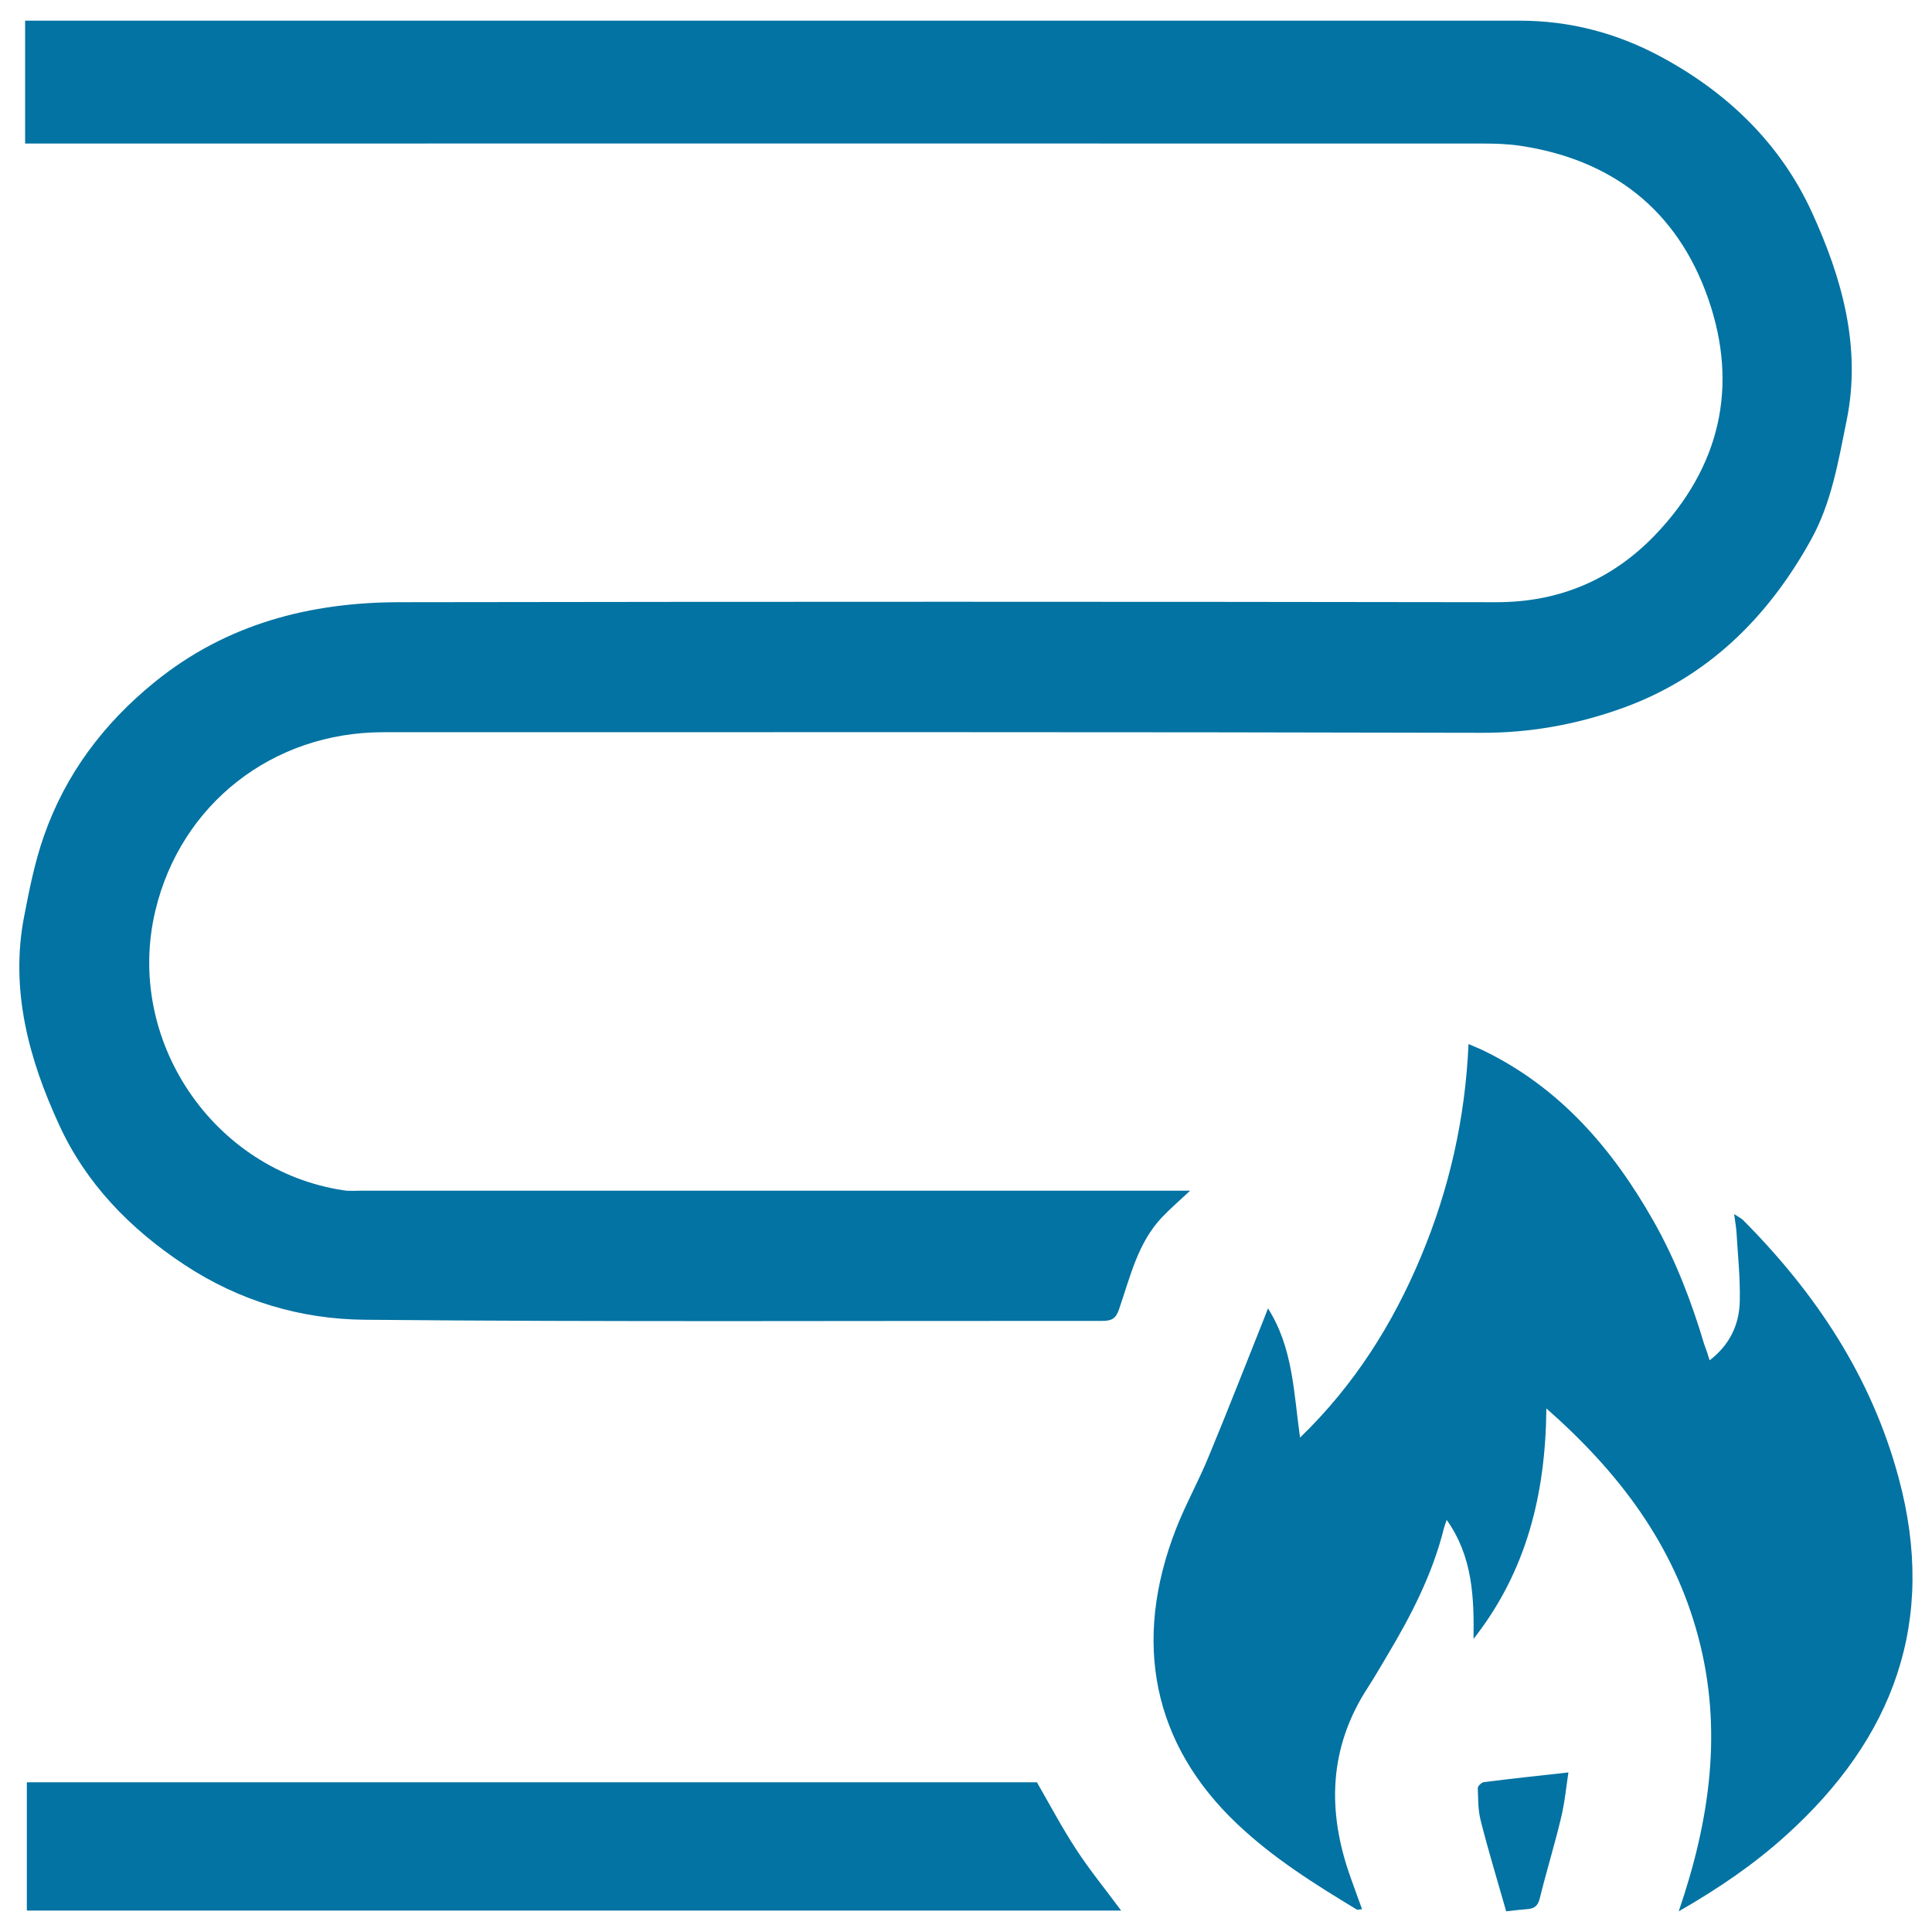
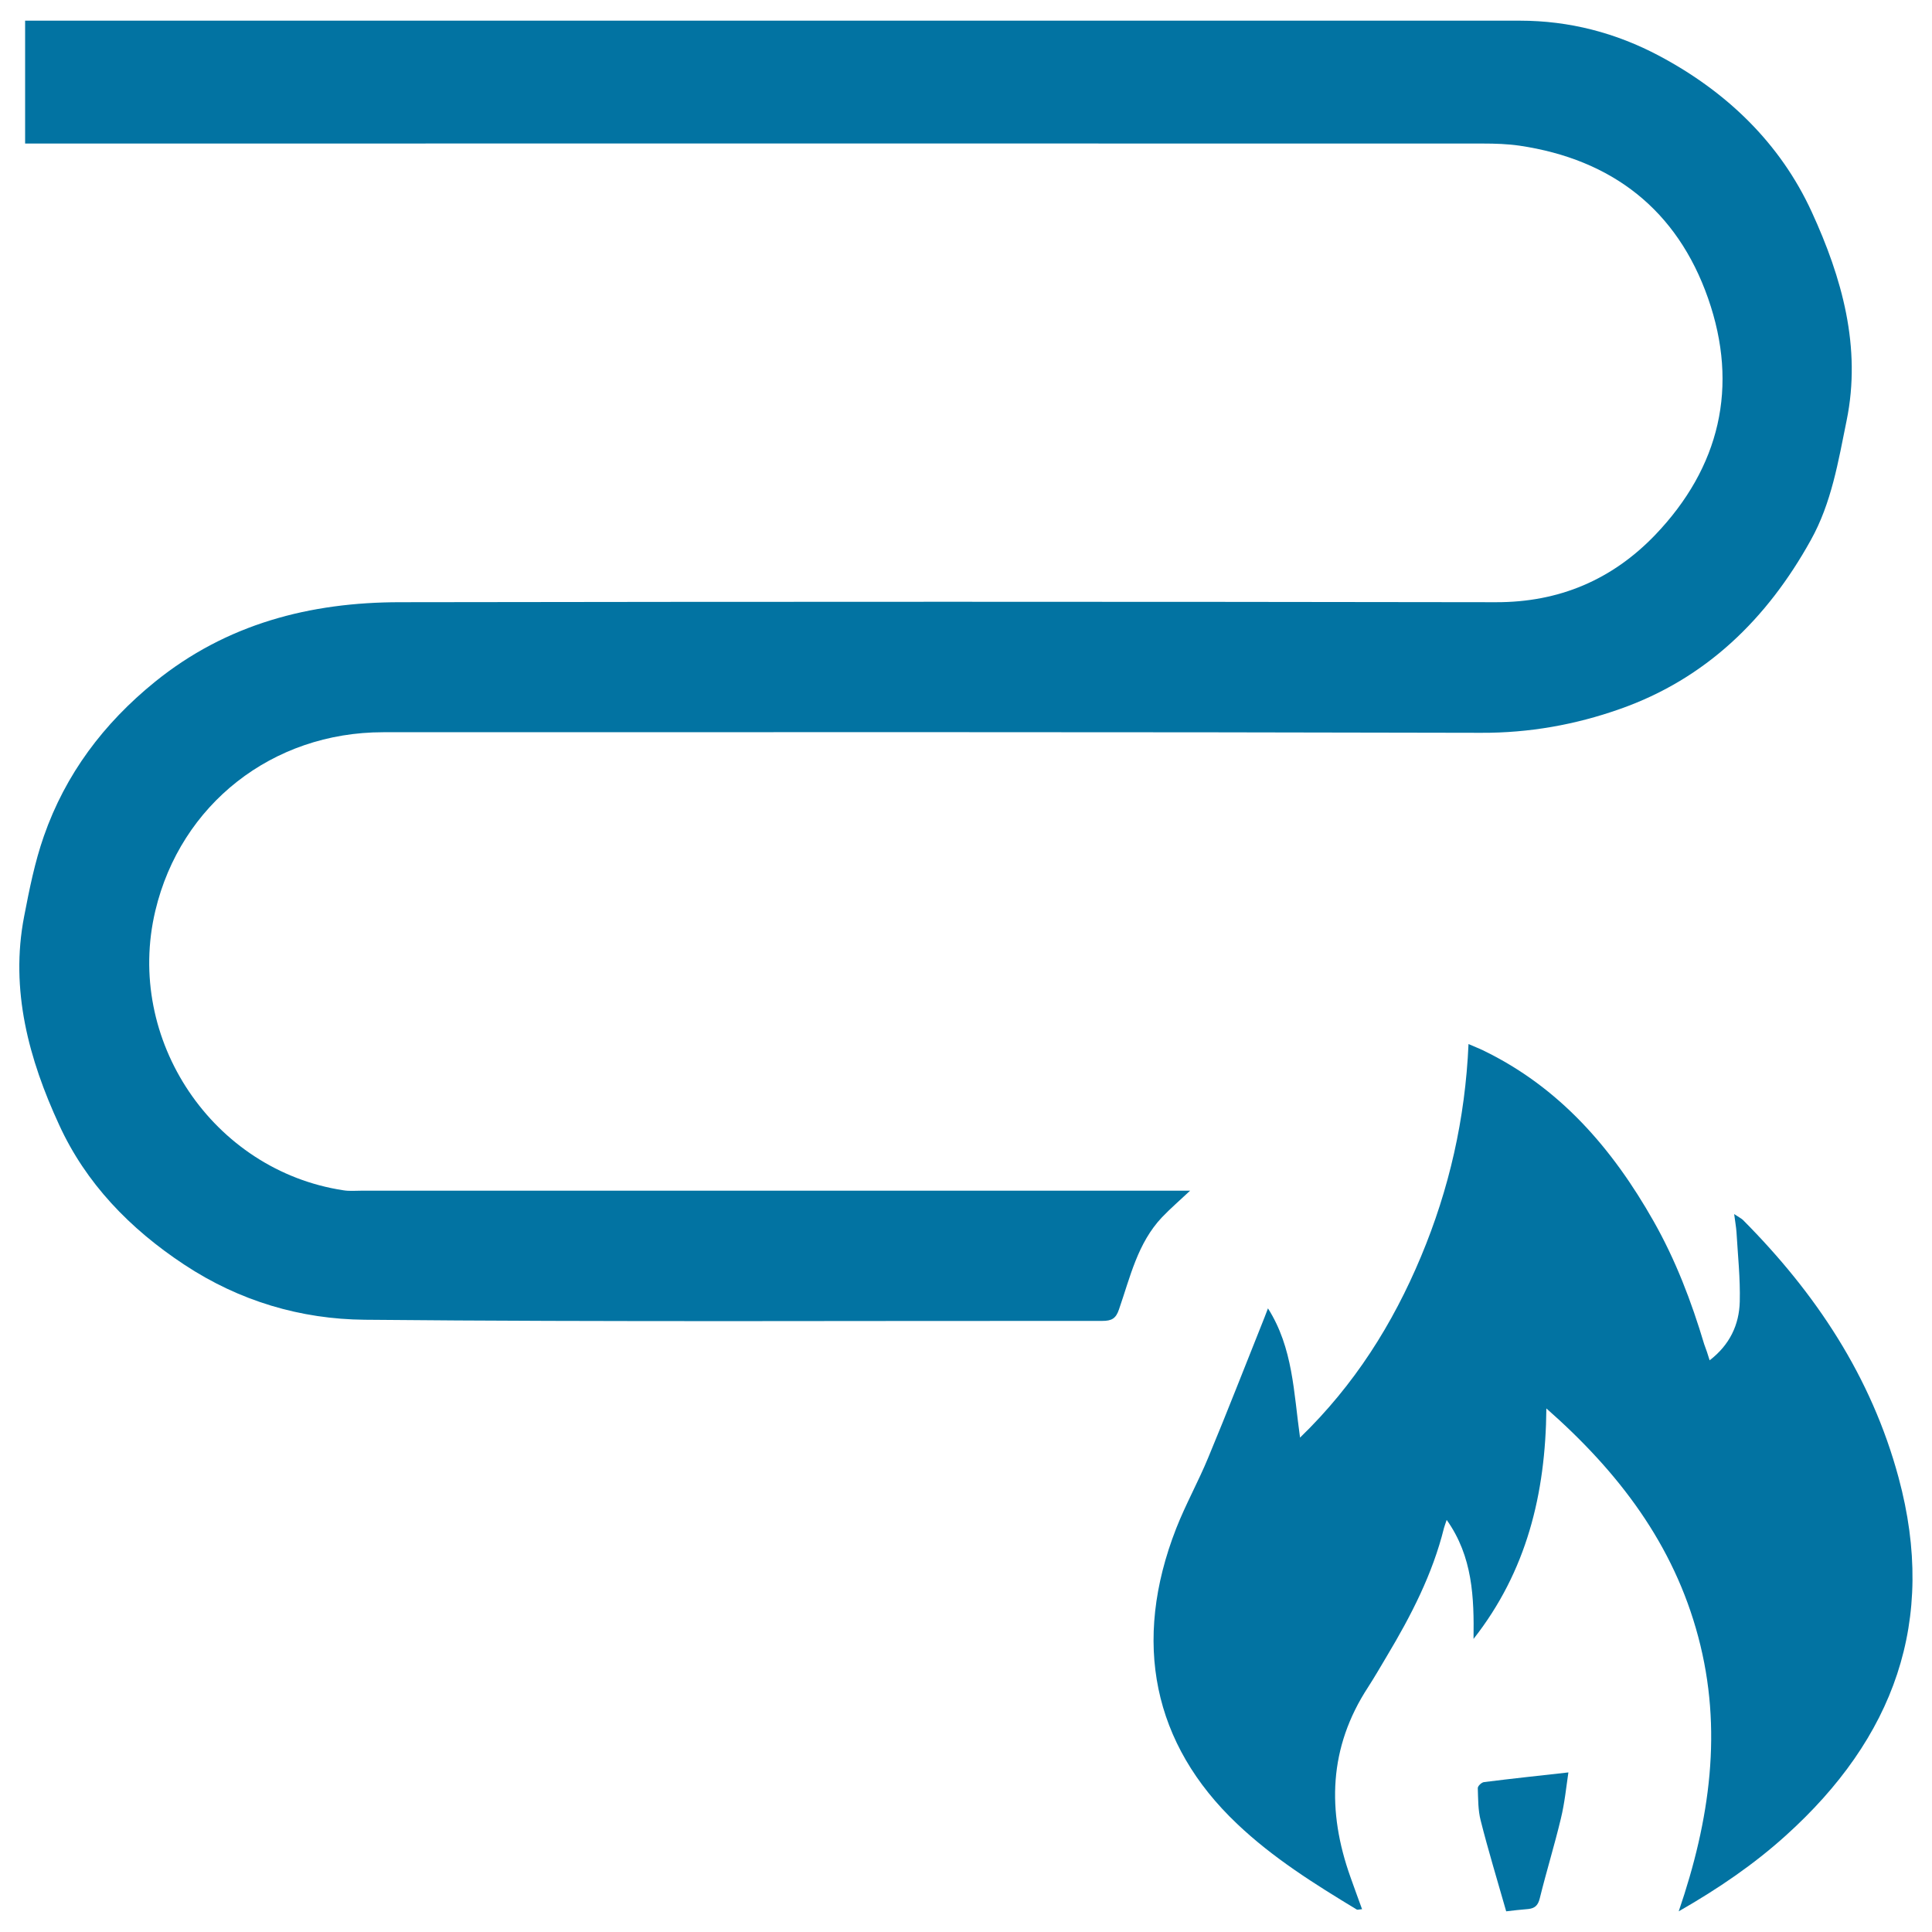
<svg xmlns="http://www.w3.org/2000/svg" viewBox="0 0 1000 1000" style="fill:#0273a2">
  <title>Heating pipes SVG icon</title>
  <path d="M616,616.3c-5.2,4.9-10.1,9.1-14.5,13.7c-12.7,13.4-16.5,31-22.3,47.7c-1.6,4.8-3.8,6-8.7,6c-127.2-0.1-254.5,0.6-381.7-0.6c-33.1-0.3-64.8-9.6-93.4-28.5c-28.2-18.6-51-42.2-64.8-72.4c-15.6-33.8-25.5-69.8-18.1-107.9c2.7-14,5.5-28.1,10.2-41.5c11.2-32.1,30.9-58.3,57.4-79.8c37.1-30.1,80.4-41.3,127-41.3c189-0.3,378.1-0.3,567.1,0c32.9,0.1,60.3-11.7,82.5-34.8c33.5-35,43.4-76.8,27.4-122.5c-16-45.7-49.6-71.9-97.6-79c-6.2-0.9-12.6-1.1-18.9-1.1c-248.8-0.1-497.5,0-746.3,0c-2.6,0-5.3,0-8.3,0c0-21.2,0-42.1,0-63.6c2.7,0,5.3,0,7.8,0c255.3,0,510.6,0,765.9,0c25.6,0,49.7,6.3,72.1,18.2c34.8,18.5,62.6,45.1,79,80.9c15.5,33.8,25.8,69.8,18,107.9c-4.3,21.1-7.8,42.6-18.5,61.8c-22.6,40.8-54.4,71.9-98.9,87.5c-22.9,8.1-46.9,12.4-71.8,12.3c-189.4-0.5-378.9-0.3-568.3-0.3c-57.3,0-104.8,37.3-117.9,92.4c-15.9,66.7,29.8,134.5,97.4,144.7c3,0.5,6.1,0.2,9.2,0.2c141.1,0,282.2,0,423.3,0C611.9,616.3,613.7,616.3,616,616.3z" />
  <path d="M884.9,704.1c10.4-8,15.3-18.4,15.6-30.4c0.3-12-1-24-1.7-36c-0.2-2.7-0.7-5.5-1.2-9.3c2.2,1.5,3.5,2.1,4.5,3c37.7,37.9,66.5,81.1,80.6,133.4c20.1,74.4-2.6,135-58.4,185.3c-16.5,14.9-34.8,27.4-55.4,39.2c16.2-47.3,22.9-94.1,10.1-142.1c-12.7-47.8-41-85.1-78.6-118.2c-0.4,44.4-10.3,84.4-37.7,119.3c0.3-21.4-0.4-42.6-13.9-61.6c-0.6,1.9-1.1,3-1.4,4.2c-5.9,23.8-17,45.3-29.5,66.2c-3.2,5.4-6.4,10.9-9.8,16.2c-20.4,31.2-21.3,64.1-9.1,98.3c1.9,5.4,3.9,10.8,6,16.6c-1.6,0.1-2.3,0.4-2.7,0.2c-21.8-13.2-43.4-26.7-62-44.4c-43.5-41.2-54.5-94.1-31.5-152.9c4.9-12.5,11.5-24.3,16.6-36.7c10-24,19.4-48.3,29.1-72.5c0.5-1.3,1-2.6,1.8-4.7c13,20.5,13.3,43.5,16.6,66.9c28.2-27.3,48-58.8,62.6-93.7c14.6-34.9,22.9-71.3,24.6-110c2.7,1.2,5.1,2.1,7.4,3.2c39.8,19.2,67.1,50.9,88.4,88.5c11.4,20.1,19.6,41.6,26.2,63.7C883.1,698.5,884,701,884.9,704.1z" />
-   <path d="M13.9,988.9c0-22.2,0-44.1,0-66.4c174.9,0,349.5,0,522.8,0c6.9,12,13.1,23.7,20.3,34.7c7.1,10.9,15.4,21,23.3,31.7C391.9,988.9,203.2,988.9,13.9,988.9z" />
  <path d="M779.6,989.3c-4.6-16.2-9.3-31.5-13.2-47c-1.4-5.4-1.3-11.2-1.5-16.8c0-1.1,2-3,3.3-3.1c14.2-1.8,28.5-3.3,43.6-5c-1.1,7.3-1.9,15.7-3.9,23.9c-3.3,13.8-7.5,27.4-10.9,41.2c-0.9,3.7-2.5,5.2-5.9,5.6C787.1,988.4,783.1,988.9,779.6,989.3z" />
</svg>